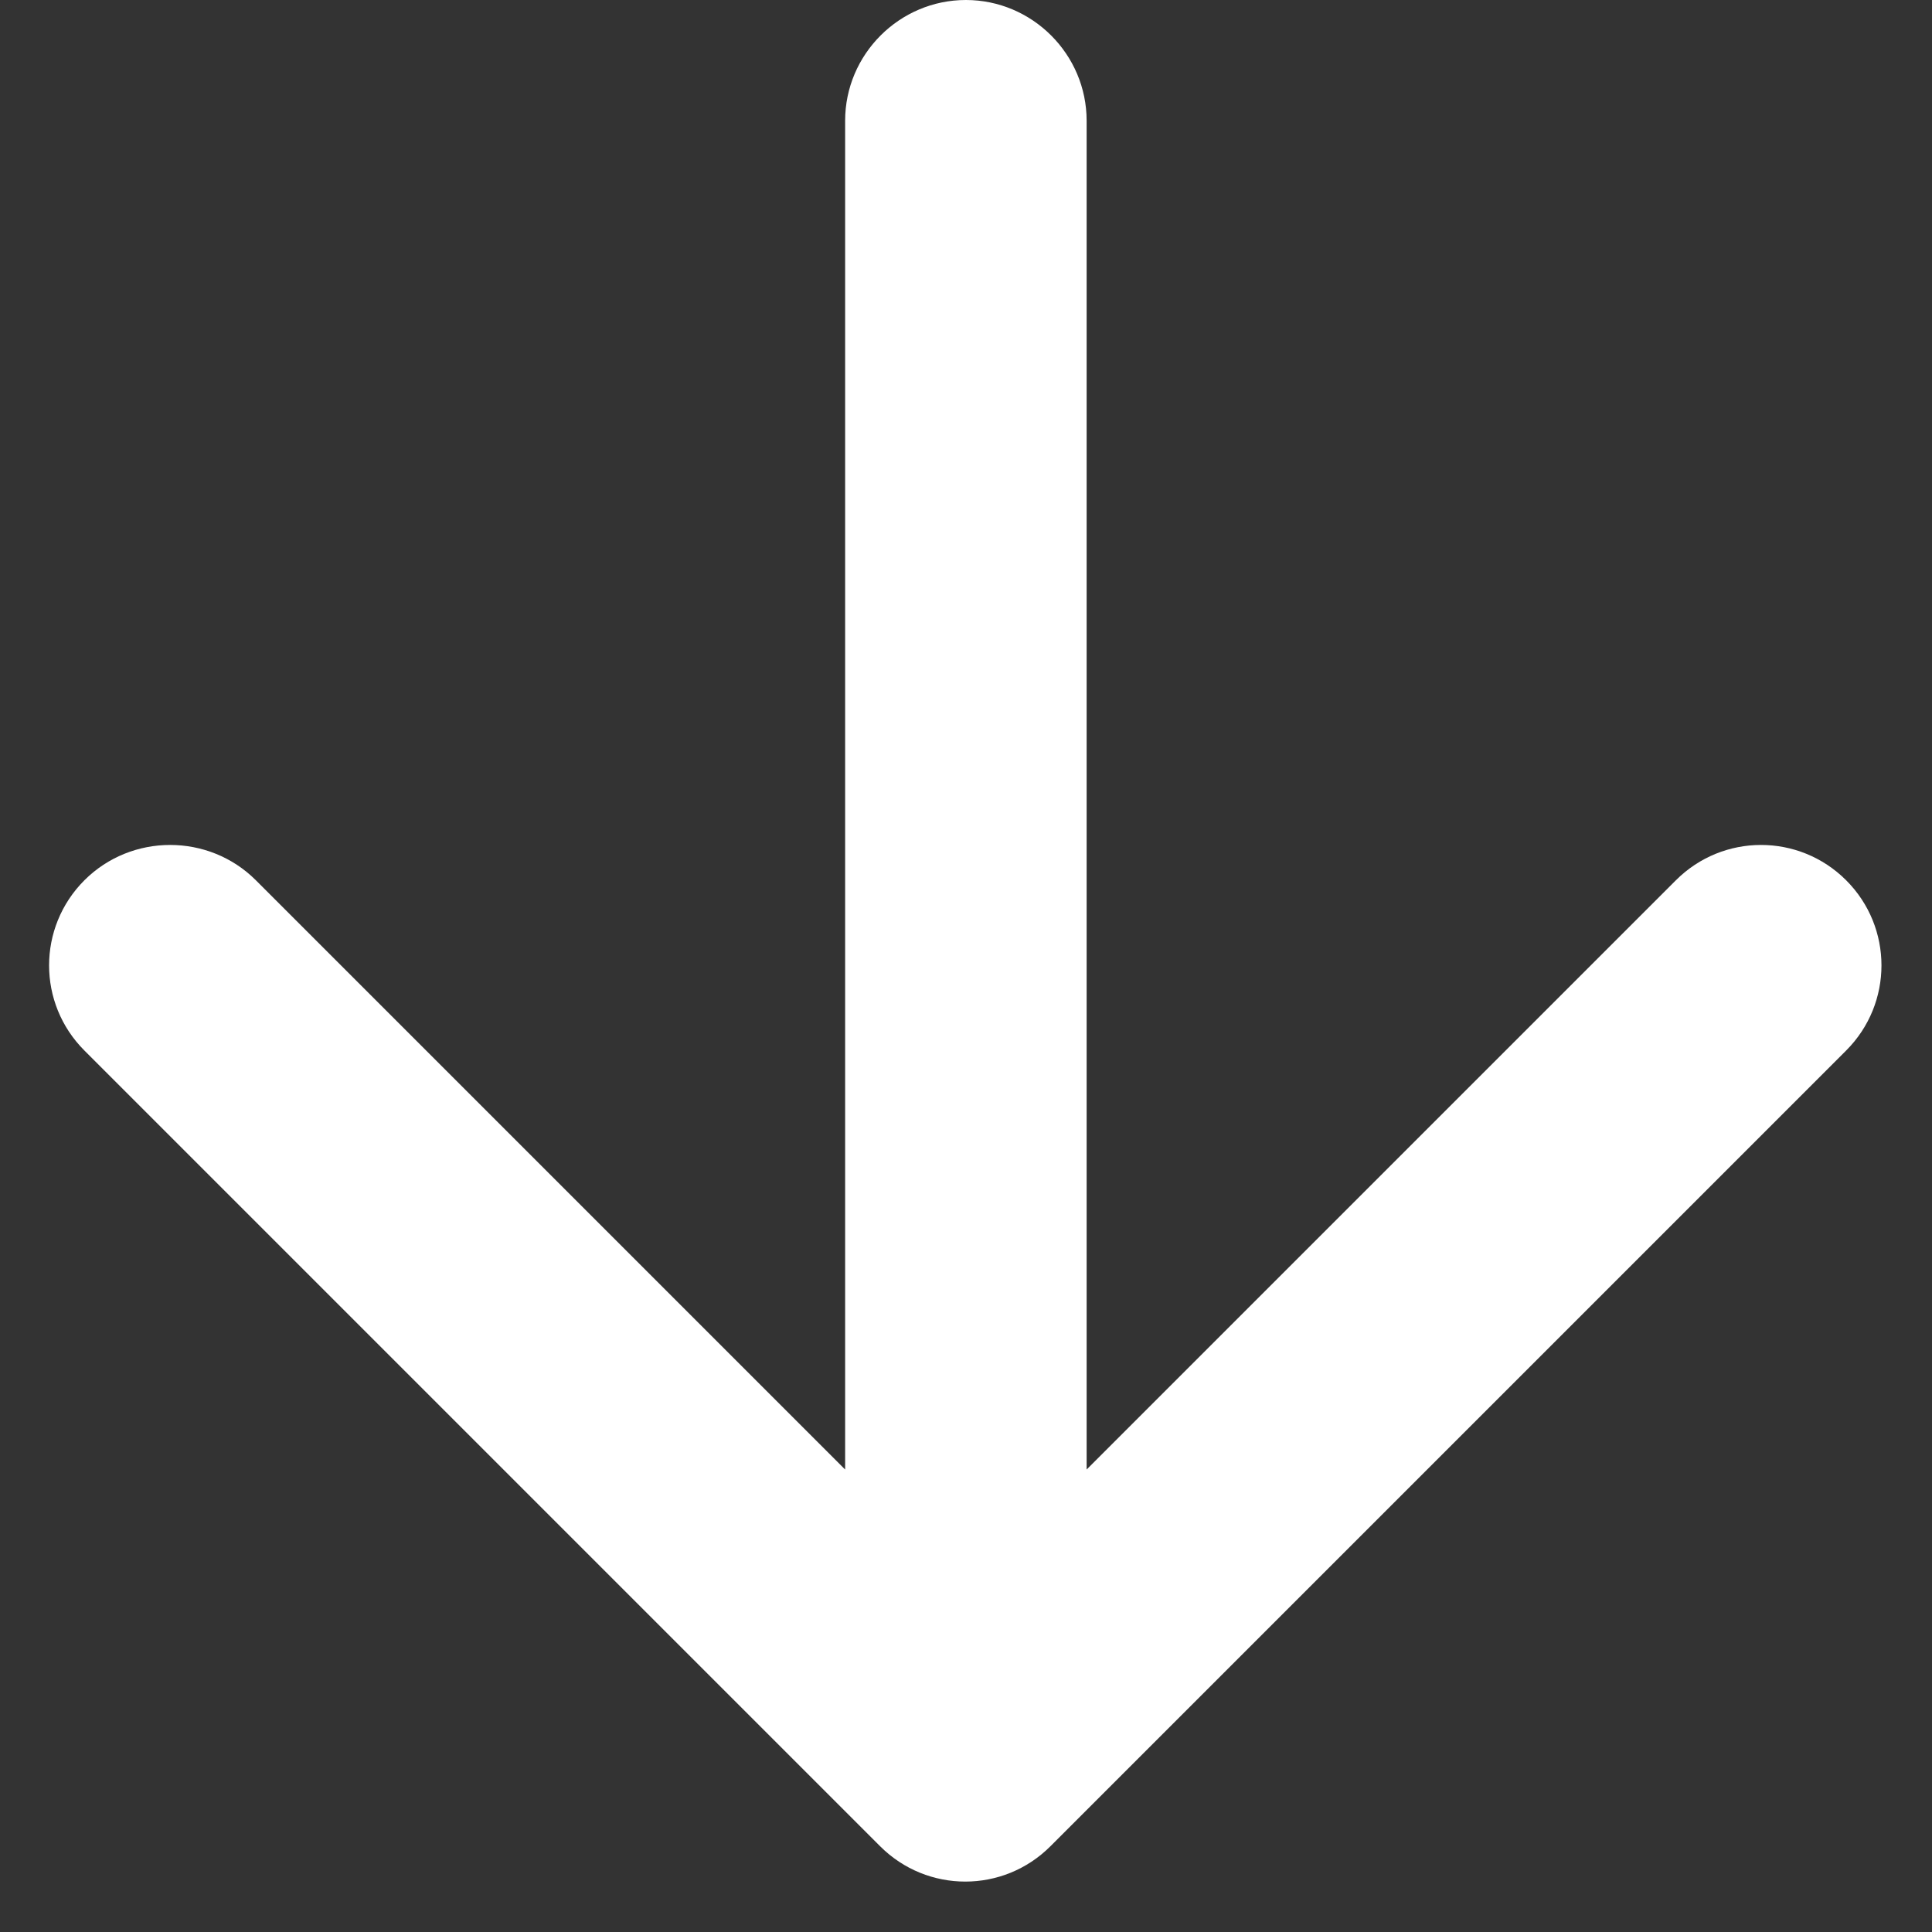
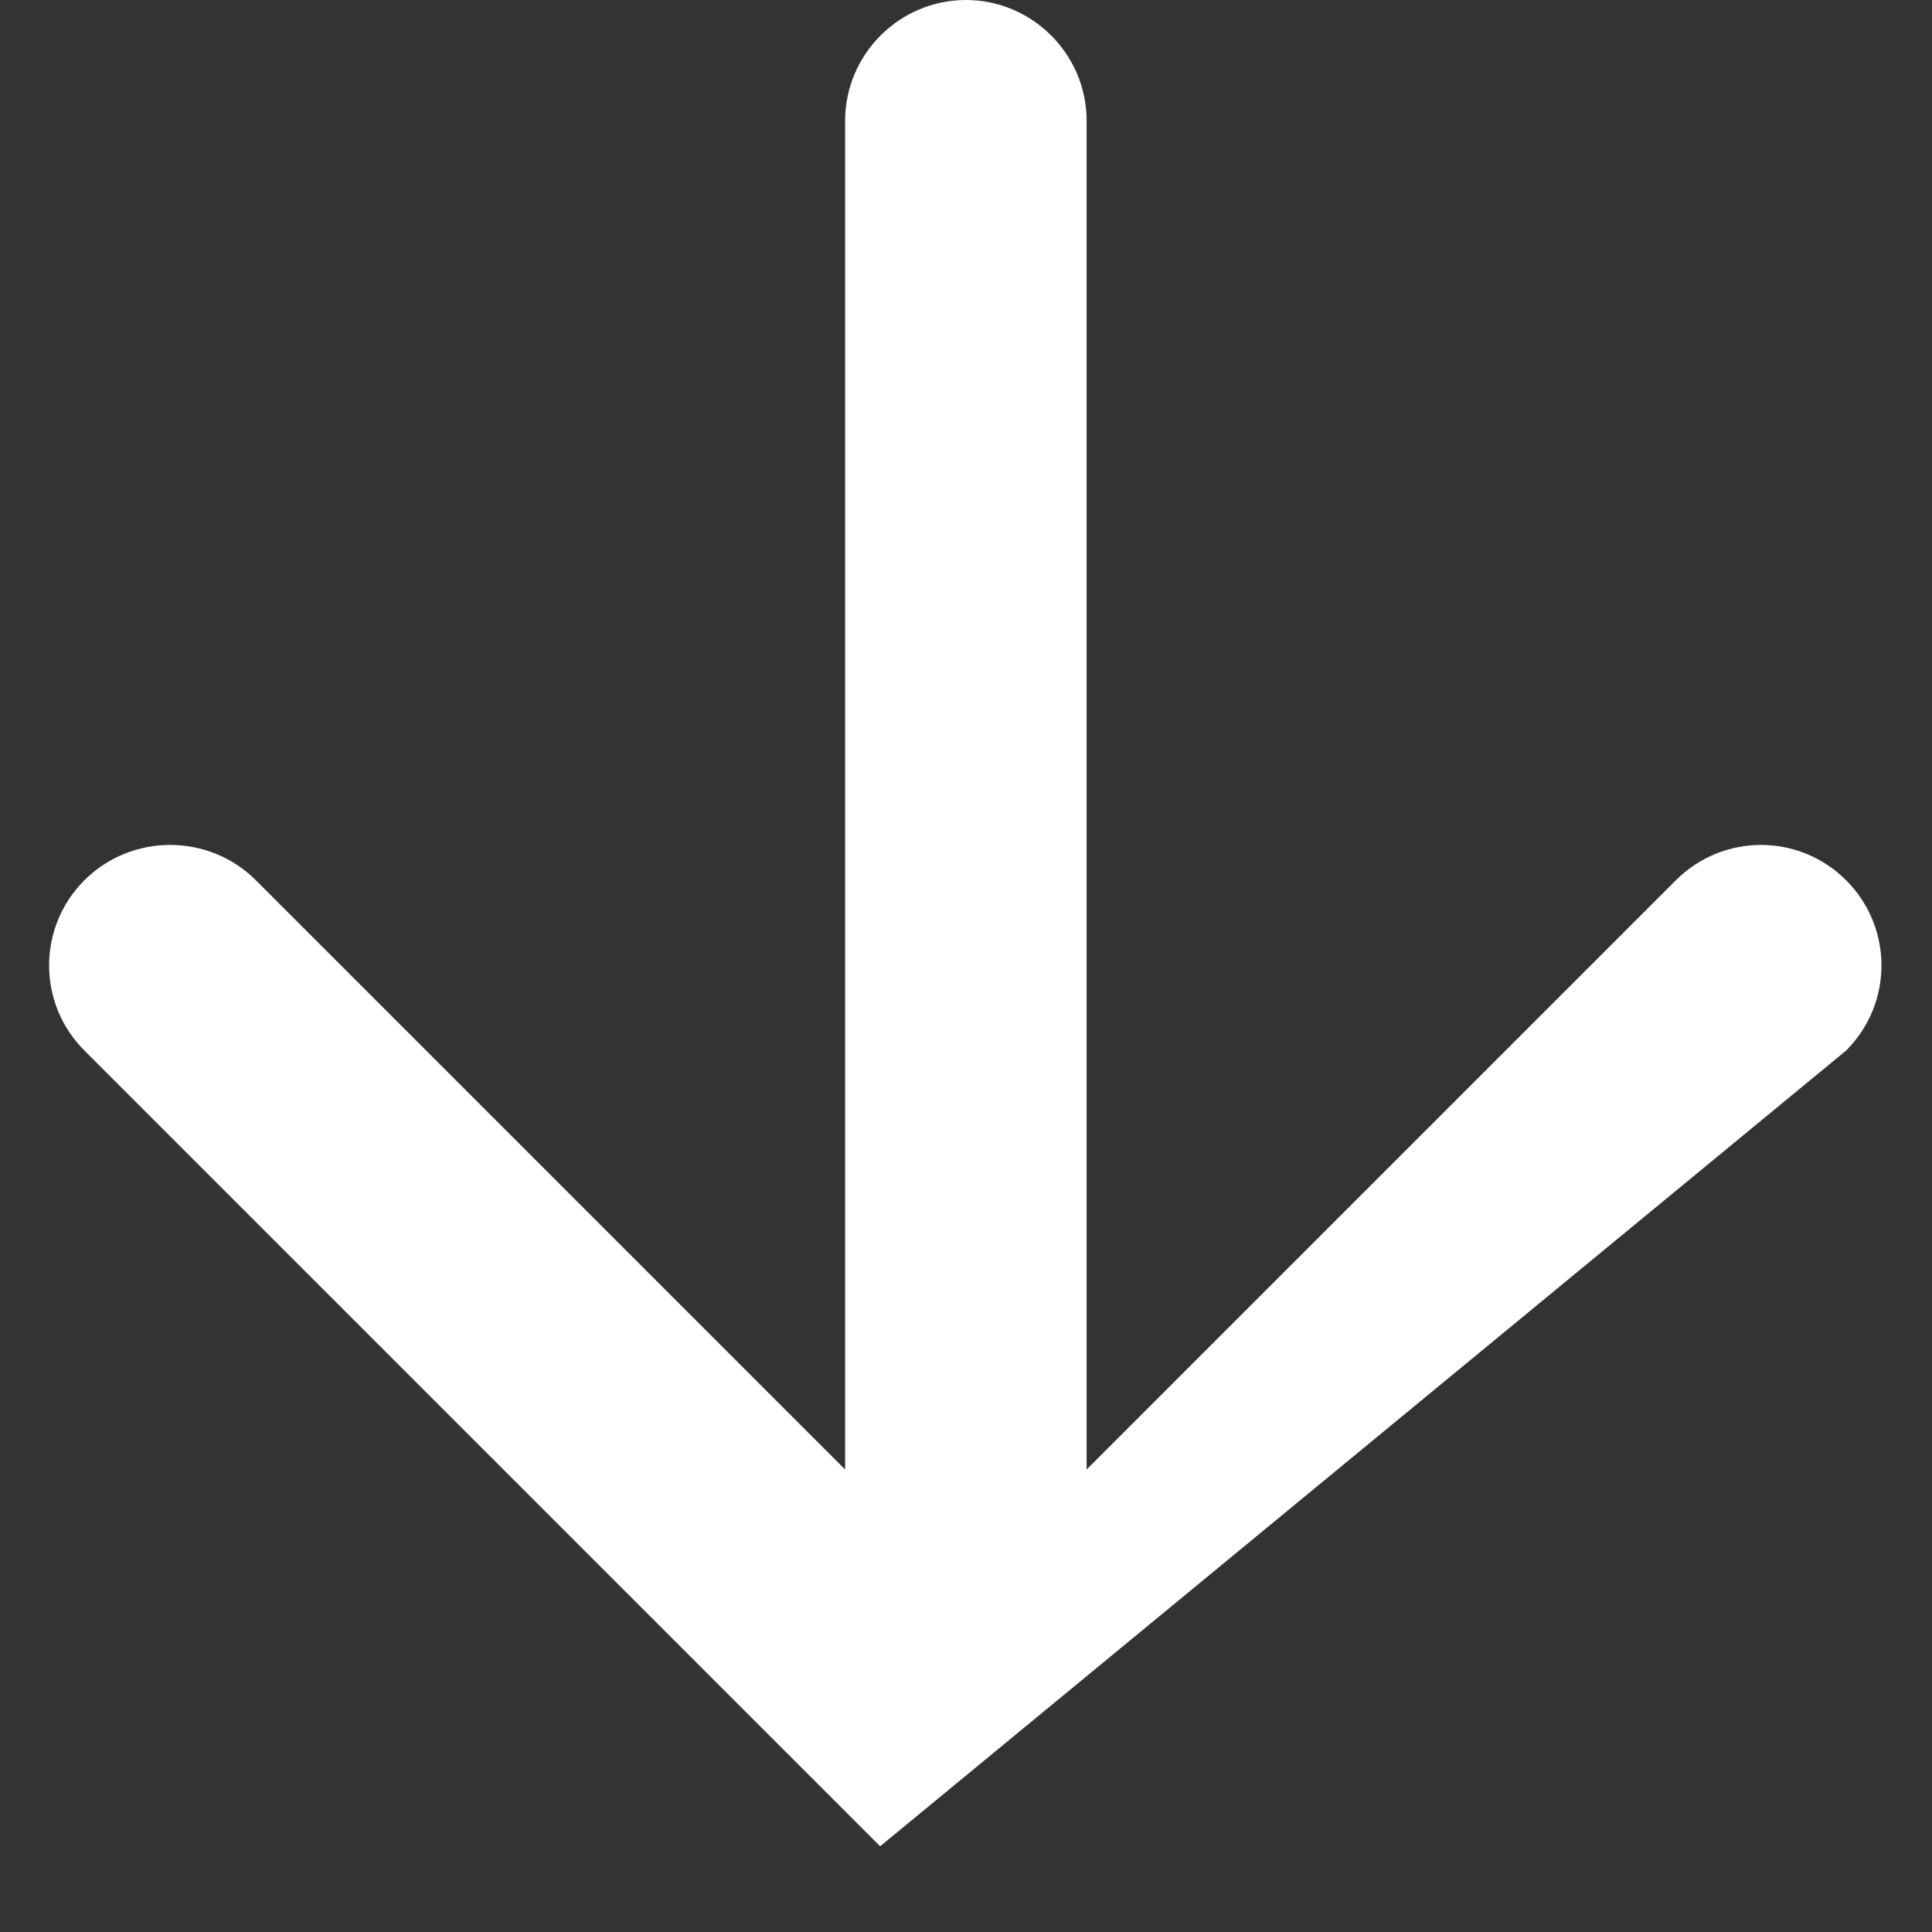
<svg xmlns="http://www.w3.org/2000/svg" width="16px" height="16px" viewBox="0 0 16 16" fill="none" transform="rotate(0) scale(1, 1)">
  <rect x="0" y="0" width="16" height="16" fill="#333333" stroke="none" />
-   <path d="M6.999 1V12.17L2.119 7.29C1.729 6.9 1.089 6.9 0.699 7.29C0.309 7.68 0.309 8.31 0.699 8.7L7.289 15.29C7.679 15.68 8.309 15.68 8.699 15.29L15.289 8.7C15.679 8.31 15.679 7.68 15.289 7.29C14.899 6.9 14.269 6.9 13.879 7.29L8.999 12.17V1C8.999 0.45 8.549 0 7.999 0C7.449 0 6.999 0.45 6.999 1Z" fill="#ffffff" />
+   <path d="M6.999 1V12.17L2.119 7.29C1.729 6.9 1.089 6.9 0.699 7.29C0.309 7.68 0.309 8.31 0.699 8.7L7.289 15.29L15.289 8.7C15.679 8.31 15.679 7.68 15.289 7.29C14.899 6.9 14.269 6.9 13.879 7.29L8.999 12.17V1C8.999 0.45 8.549 0 7.999 0C7.449 0 6.999 0.45 6.999 1Z" fill="#ffffff" />
</svg>